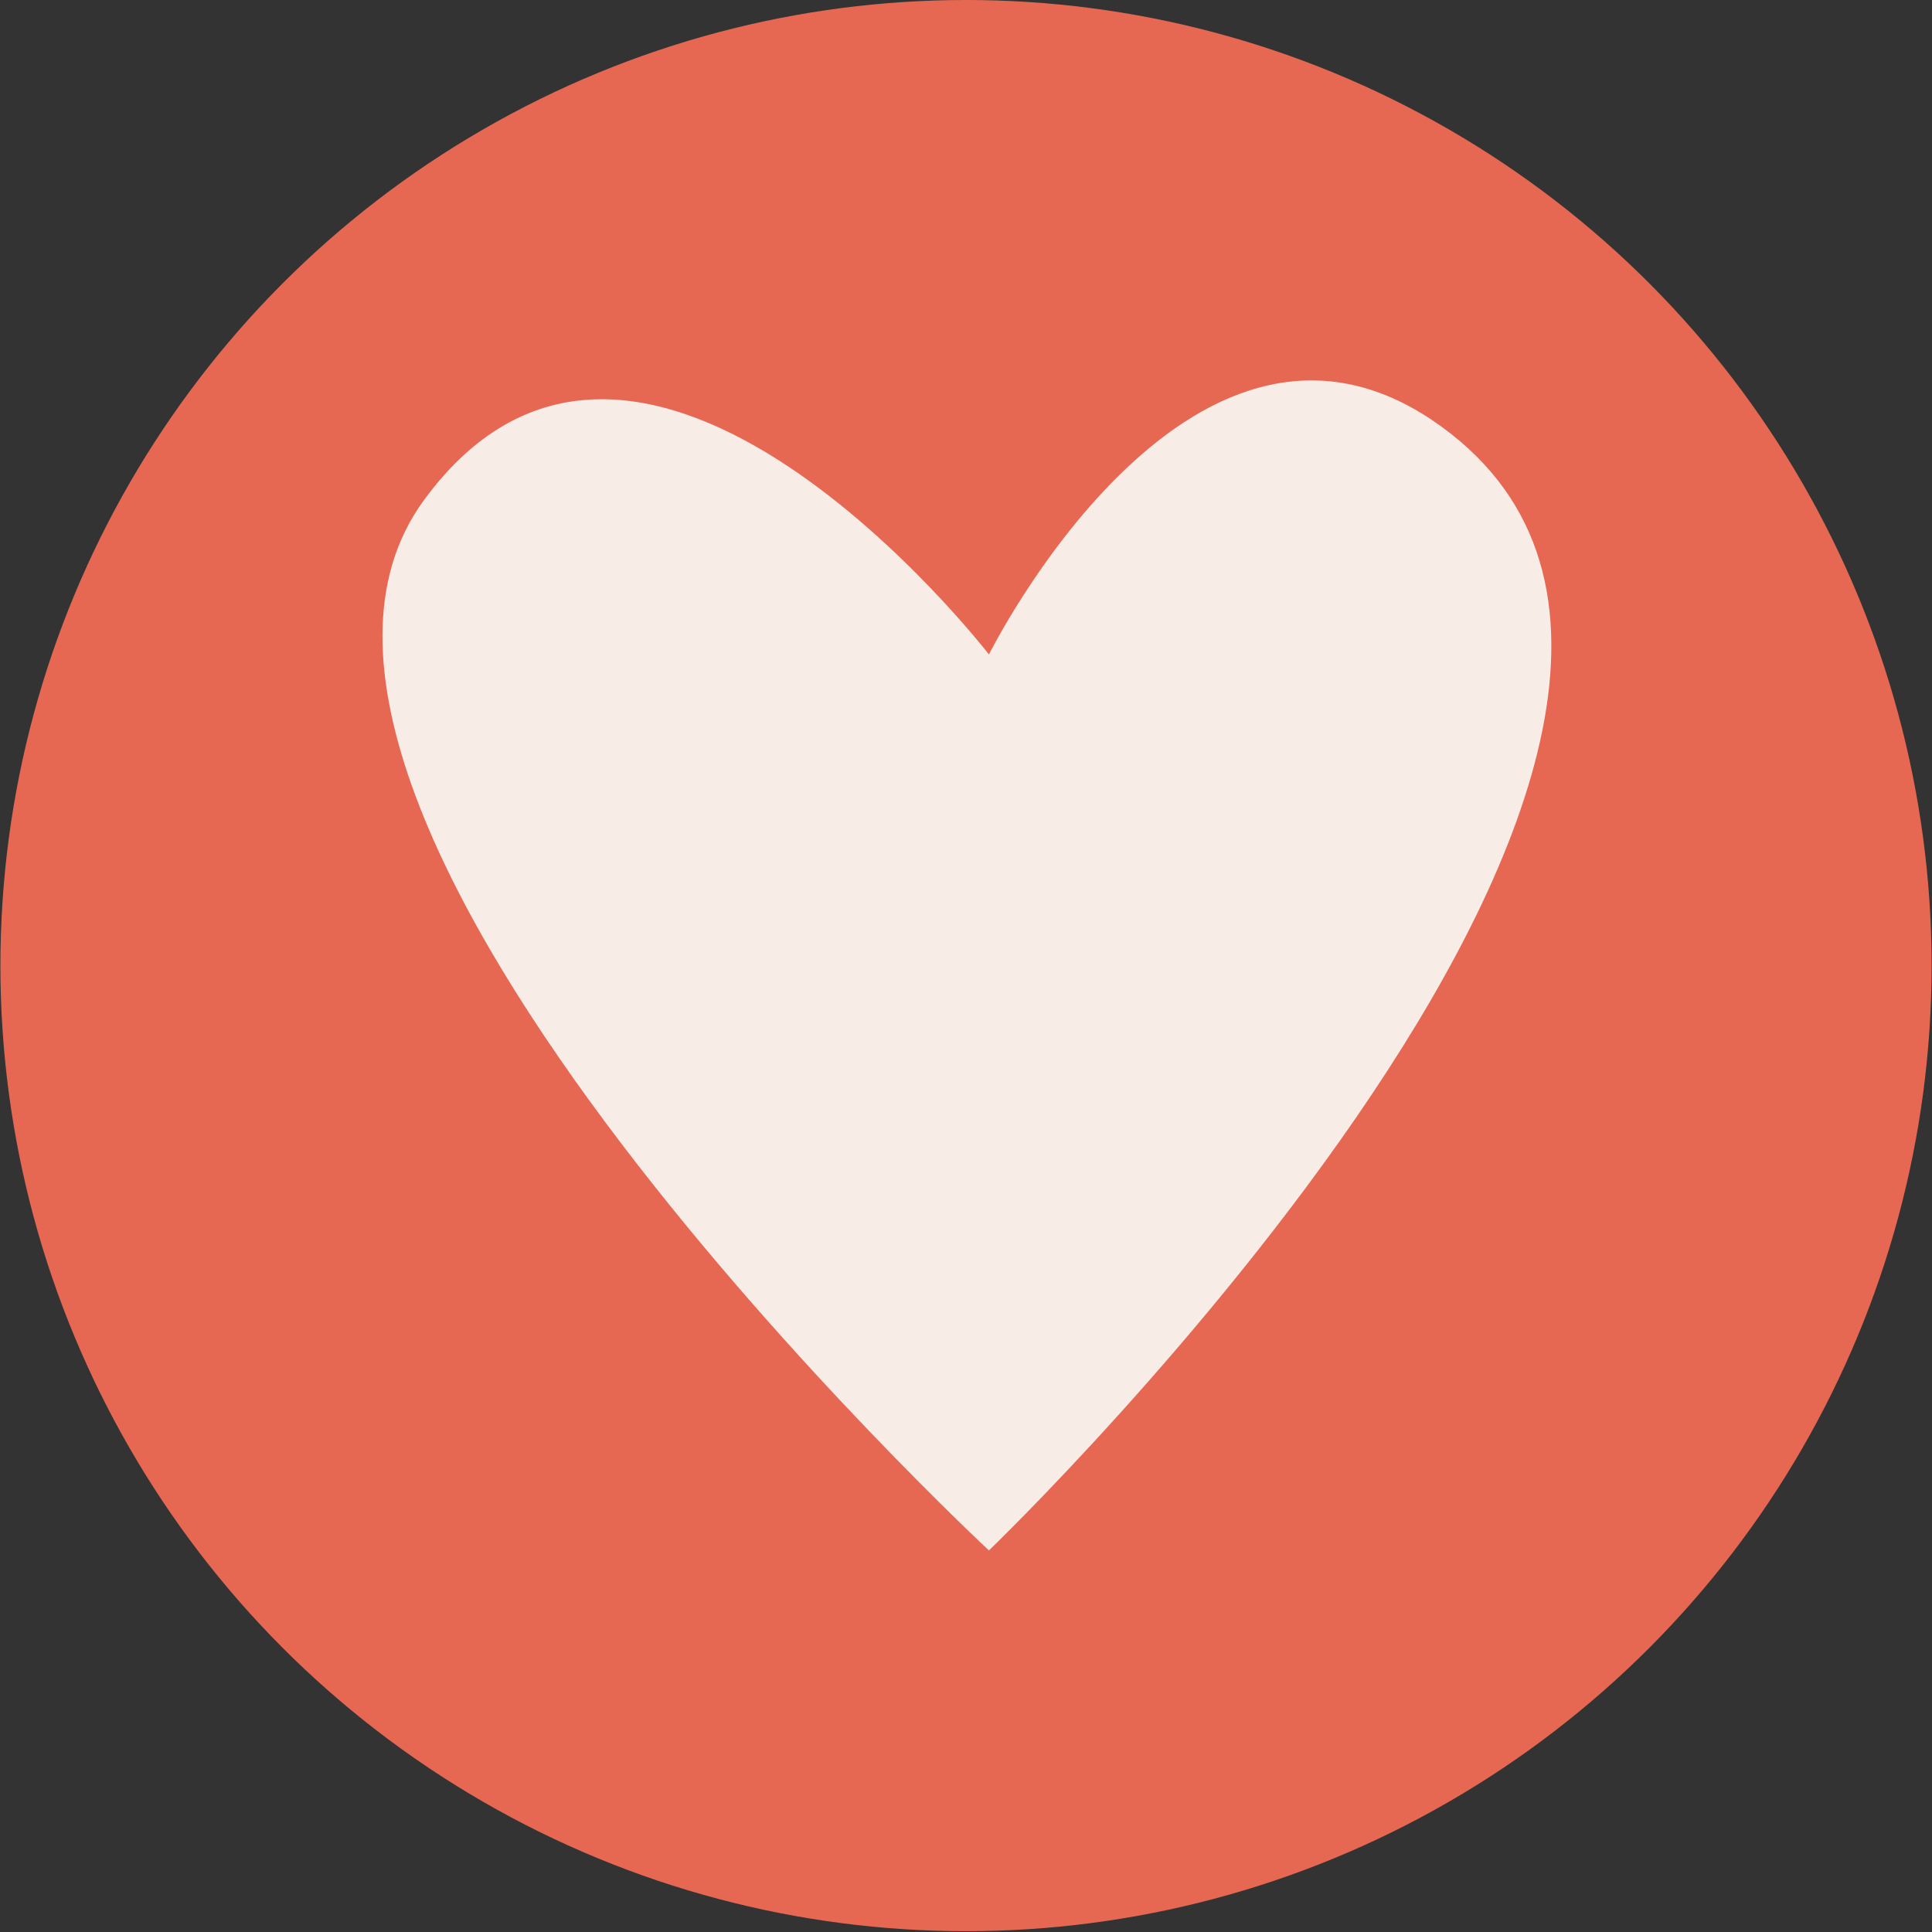
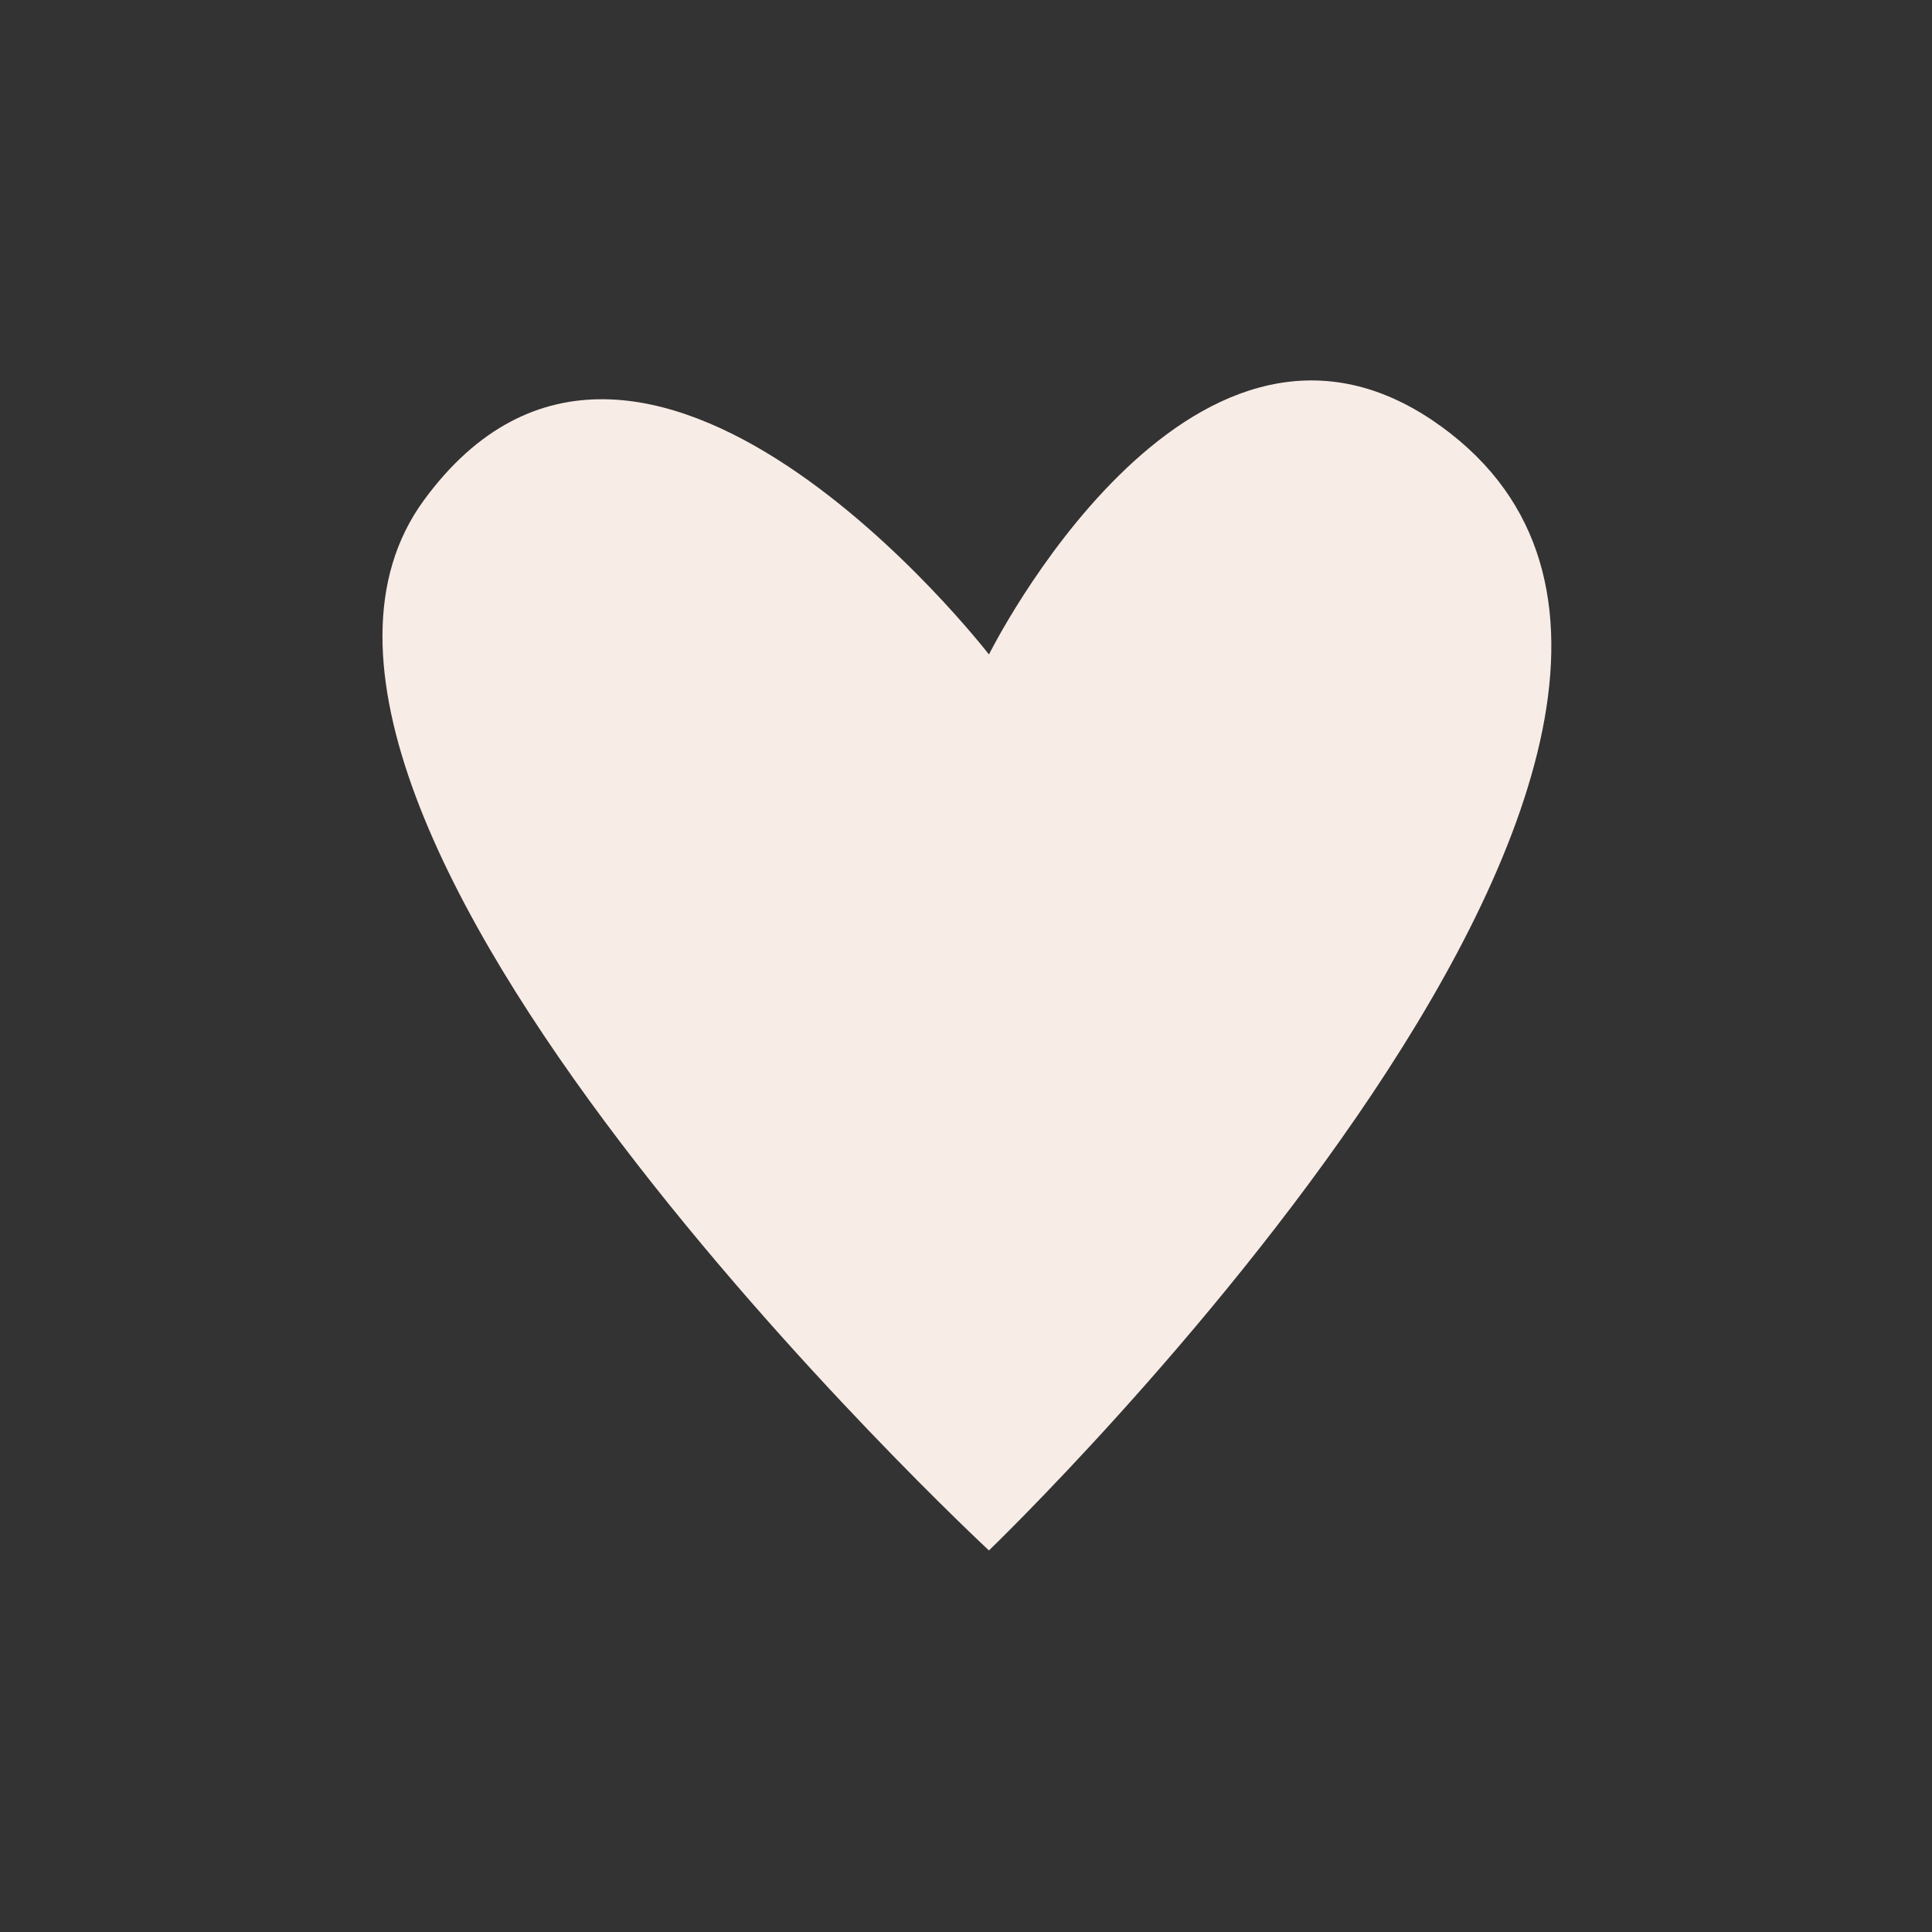
<svg xmlns="http://www.w3.org/2000/svg" id="Layer_1" data-name="Layer 1" viewBox="0 0 48 48">
  <rect x="0" y="0" width="48" height="48" fill="#333333" stroke="none" />
  <defs>
    <style>.cls-1{fill:#e76852;}.cls-2{fill:#f8ece7;}</style>
  </defs>
-   <circle class="cls-1" cx="24" cy="23.99" r="23.99" />
  <path class="cls-2" d="M24.57,16.26s4.92-9.89,11-5.83c10.72,7.21-11,28.09-11,28.09S4.85,20.2,10.53,12.43C15.92,5.06,24.57,16.26,24.57,16.26Z" />
</svg>